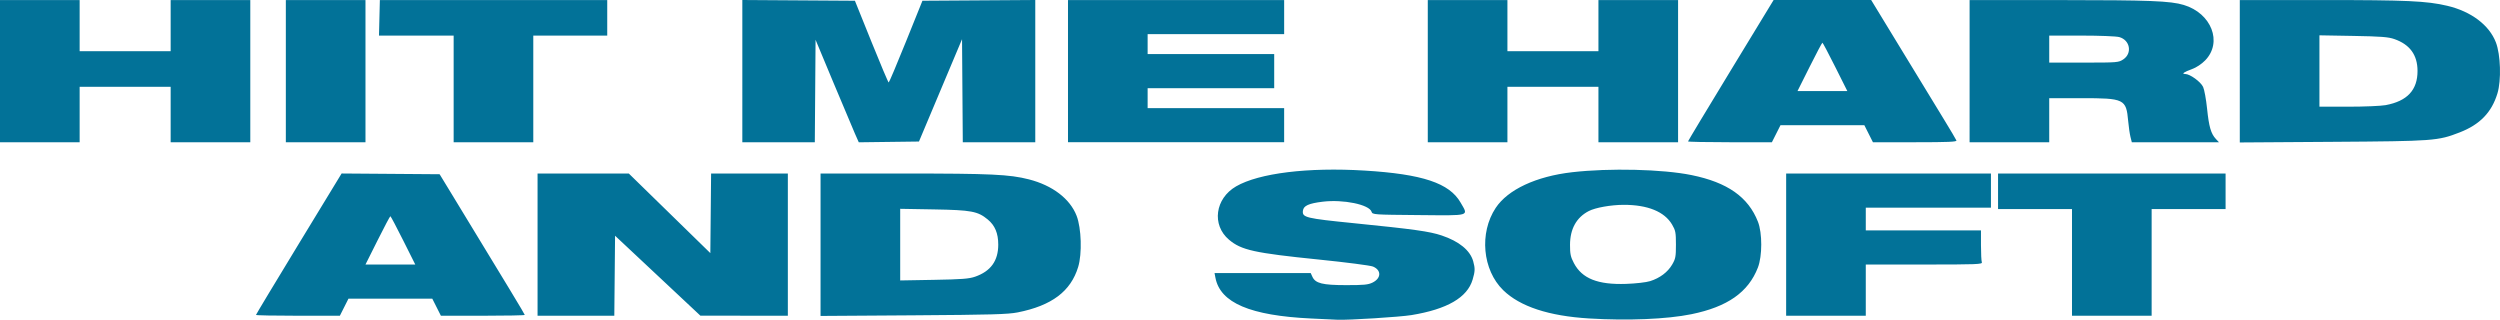
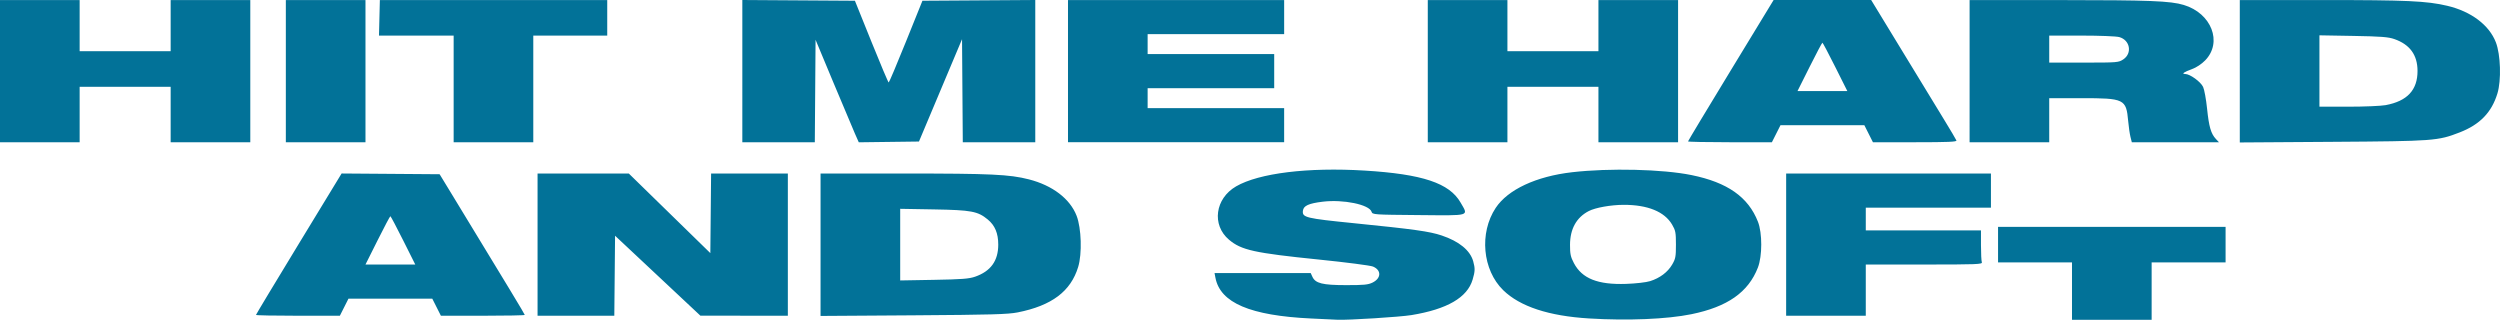
<svg xmlns="http://www.w3.org/2000/svg" xmlns:ns1="http://www.inkscape.org/namespaces/inkscape" xmlns:ns2="http://sodipodi.sourceforge.net/DTD/sodipodi-0.dtd" width="1500" height="191.88" viewBox="0 0 620.174 79.332" version="1.1" id="svg1" xml:space="preserve" ns1:version="1.4.2 (f4327f4, 2025-05-13)" ns2:docname="Hit Me Hard and Soft album logo.svg">
  <SCRIPT id="allow-copy_script" />
  <ns2:namedview id="namedview1" pagecolor="#ffffff" bordercolor="#999999" borderopacity="1" ns1:showpageshadow="2" ns1:pageopacity="0" ns1:pagecheckerboard="0" ns1:deskcolor="#d1d1d1" ns1:document-units="mm" ns1:zoom="0.5" ns1:cx="1510" ns1:cy="-193" ns1:window-width="1920" ns1:window-height="991" ns1:window-x="-9" ns1:window-y="-9" ns1:window-maximized="1" ns1:current-layer="layer1" />
  <defs id="defs1" />
  <g ns1:label="Capa 1" ns1:groupmode="layer" id="layer1" transform="translate(223.139,-98.467)">
-     <path style="fill:#027298;fill-opacity:1" d="M 102.123,177.478 C 86.996,176.762 79.558,173.592 78.37,167.355 L 78.151,166.208 h 11.929 11.929 l 0.41,0.9 c 0.752,1.651 2.475,2.083 8.346,2.091 4.447,0.006 5.501,-0.097 6.602,-0.644 2.163,-1.076 2.208,-3.077 0.089,-3.963 -0.651,-0.272 -6.677,-1.052 -13.46,-1.741 -16,-1.627 -19.199,-2.334 -22.262,-4.923 -4.332,-3.661 -3.453,-10.217 1.774,-13.234 5.684,-3.28 17.788,-4.768 31.843,-3.915 14.377,0.873 21.062,3.1 23.839,7.942 1.966,3.428 2.687,3.213 -10.412,3.101 -11.228,-0.096 -11.449,-0.111 -11.677,-0.829 C 116.536,149.213 110.091,147.885 105,148.5 c -3.514,0.425 -4.783,1.005 -4.927,2.254 -0.193,1.666 0.677,1.878 12.633,3.079 14.956,1.502 18.767,2.036 21.791,3.048 4.329,1.45 7.068,3.694 7.822,6.406 0.493,1.774 0.47,2.468 -0.147,4.547 -1.321,4.448 -6.301,7.338 -15.157,8.796 -2.864,0.471 -15.683,1.278 -18.365,1.155 -0.582,-0.027 -3.519,-0.165 -6.526,-0.307 z m 68.957,-0.011 c -10.005,-0.606 -17.155,-2.958 -21.315,-7.01 -5.146,-5.012 -5.985,-14.209 -1.864,-20.419 3.019,-4.548 10.033,-7.822 18.957,-8.848 9.29,-1.068 22.429,-0.754 29.617,0.709 8.917,1.814 14.072,5.434 16.478,11.571 1.098,2.8 1.092,8.512 -0.01,11.363 -2.37,6.127 -7.54,9.753 -16.516,11.582 -6.048,1.233 -15.733,1.634 -25.346,1.052 z m 15.127,-9.26 c 2.415,-0.762 4.353,-2.215 5.456,-4.091 0.849,-1.444 0.948,-1.962 0.948,-4.964 0,-3.014 -0.097,-3.516 -0.963,-4.989 -1.877,-3.192 -6.056,-4.895 -11.983,-4.883 -3.193,0.007 -7.024,0.689 -8.682,1.546 -3.054,1.579 -4.635,4.428 -4.646,8.373 -0.007,2.266 0.146,2.987 0.962,4.538 2.02,3.838 5.93,5.393 12.965,5.153 2.406,-0.082 4.971,-0.377 5.943,-0.684 z m -345.845,8.381 c 0,-0.112 4.779,-8.051 10.62,-17.643 l 10.62,-17.441 12.158,0.093 12.158,0.093 3.009,4.939 c 14.005,22.989 18.111,29.781 18.111,29.958 0,0.113 -4.681,0.205 -10.402,0.205 h -10.402 l -1.068,-2.117 -1.068,-2.117 h -10.397 -10.397 l -1.068,2.117 -1.068,2.117 h -10.402 c -5.721,0 -10.402,-0.091 -10.402,-0.203 z m 36.513,-18.494 c -1.651,-3.298 -3.08,-5.997 -3.175,-5.997 -0.095,0 -1.524,2.699 -3.175,5.997 l -3.003,5.997 h 6.178 6.178 z m 33.338,1.058 v -17.639 h 11.319 11.319 l 10.112,9.871 10.112,9.871 0.094,-9.871 0.094,-9.871 h 9.52 9.52 v 17.639 17.639 l -10.848,-0.009 -10.848,-0.009 -10.583,-9.915 -10.583,-9.915 -0.094,9.924 -0.094,9.924 h -9.52 -9.52 z m 70.203,0.027 v -17.666 H 1.191 c 21.515,0 26.065,0.213 30.899,1.446 5.864,1.496 10.221,4.823 11.851,9.051 1.185,3.073 1.377,9.409 0.383,12.679 -1.838,6.051 -6.55,9.593 -14.995,11.273 -2.421,0.481 -6.531,0.597 -25.896,0.728 l -23.019,0.155 z m 38.339,7.927 c 3.878,-1.352 5.742,-3.934 5.742,-7.954 0,-2.815 -0.813,-4.76 -2.61,-6.241 -2.471,-2.037 -4.058,-2.334 -13.338,-2.496 l -8.378,-0.147 v 8.884 8.884 l 8.378,-0.147 c 6.897,-0.121 8.701,-0.259 10.205,-0.784 z m 201.197,-7.954 v -17.639 h 25.4 25.4 v 4.233 4.233 H 255.228 239.706 v 2.822 2.822 h 14.287 14.287 v 3.675 c 0,2.021 0.096,3.926 0.214,4.233 0.193,0.503 -1.209,0.558 -14.287,0.558 h -14.502 v 6.35 6.35 h -9.878 -9.878 z m 70.908,4.41 V 150.333 h -9.172 -9.172 v -4.41 -4.41 h 28.222 28.222 v 4.41 4.41 h -9.172 -9.172 v 13.229 13.229 h -9.878 -9.878 z M -223.139,116.114 V 98.475 h 9.878 9.878 v 6.35 6.35 h 11.289 11.289 v -6.35 -6.35 h 9.878 9.878 v 17.639 17.639 h -9.878 -9.878 v -6.879 -6.879 h -11.289 -11.289 v 6.879 6.879 h -9.878 -9.878 z m 70.908,0 V 98.475 h 9.878 9.878 v 17.639 17.639 h -9.878 -9.878 z m 41.628,4.41 v -13.229 l -9.26,6.5e-4 -9.26,6.4e-4 0.108,-4.41 0.108,-4.41 h 28.202 28.202 v 4.41 4.41 h -9.172 -9.172 v 13.229 13.229 h -9.878 -9.878 z m 71.614,-4.414 V 98.467 l 13.964,0.092 13.964,0.092 4.087,10.142 c 2.248,5.578 4.179,10.14 4.292,10.136 0.112,-0.003 2.042,-4.567 4.288,-10.142 l 4.084,-10.136 13.996,-0.092 13.996,-0.092 v 17.643 17.643 h -8.991 -8.991 l -0.093,-12.782 -0.093,-12.782 -5.343,12.694 -5.343,12.694 -7.464,0.095 -7.464,0.095 -0.981,-2.212 c -0.54,-1.217 -2.952,-6.939 -5.361,-12.716 l -4.38,-10.504 -0.093,12.709 -0.093,12.709 h -8.991 -8.991 z m 80.786,0.004 V 98.475 H 68.609 95.42 v 4.233 4.233 H 78.486 61.553 v 2.469 2.469 h 15.699 15.699 v 4.233 4.233 H 77.252 61.553 v 2.469 2.469 h 16.933 16.933 v 4.233 4.233 H 68.609 41.798 Z m 89.253,0 V 98.475 h 9.878 9.878 v 6.35 6.35 h 11.289 11.289 v -6.35 -6.35 h 9.878 9.878 v 17.639 17.639 h -9.878 -9.878 v -6.879 -6.879 h -11.289 -11.289 v 6.879 6.879 h -9.878 -9.878 z m 64.558,17.434 c 0,-0.113 4.777,-8.05 10.615,-17.639 l 10.615,-17.434 h 12.103 12.103 l 7.629,12.521 c 4.196,6.887 8.916,14.626 10.488,17.198 1.572,2.572 2.935,4.875 3.028,5.117 0.133,0.347 -2.063,0.441 -10.27,0.441 h -10.44 l -1.068,-2.117 -1.068,-2.117 h -10.397 -10.397 l -1.068,2.117 -1.068,2.117 h -10.402 c -5.721,0 -10.402,-0.092 -10.402,-0.205 z m 36.513,-18.492 c -1.651,-3.298 -3.08,-5.997 -3.175,-5.997 -0.095,0 -1.524,2.699 -3.175,5.997 l -3.003,5.997 h 6.178 6.178 z m 33.337,1.058 V 98.475 l 22.313,0.009 c 22.376,0.009 27.475,0.209 30.809,1.209 6.892,2.067 9.677,9.267 5.319,13.75 -0.882,0.907 -2.173,1.765 -3.232,2.149 -2.06,0.746 -2.738,1.227 -1.727,1.227 1.181,0 3.853,1.933 4.447,3.216 0.304,0.657 0.748,3.099 0.987,5.427 0.459,4.464 0.961,6.182 2.192,7.492 l 0.75,0.799 h -10.808 -10.808 l -0.333,-1.323 c -0.183,-0.728 -0.441,-2.507 -0.571,-3.953 -0.493,-5.448 -0.927,-5.66 -11.635,-5.66 h -7.949 v 5.468 5.468 h -9.878 -9.878 z m 38.136,-2.922 c 2.264,-1.521 1.672,-4.783 -1.003,-5.525 -0.742,-0.206 -4.865,-0.369 -9.352,-0.37 l -8.026,-0.002 v 3.351 3.351 h 8.591 c 8.36,0 8.623,-0.022 9.79,-0.805 z m 28.892,2.949 V 98.475 l 20.373,3e-4 c 21.031,3e-4 26.019,0.229 31.088,1.426 5.924,1.399 10.406,4.768 12.065,9.07 1.185,3.071 1.377,9.409 0.384,12.677 -1.428,4.7 -4.349,7.716 -9.357,9.661 -5.419,2.104 -6.334,2.172 -31.534,2.342 l -23.019,0.155 z m 36.169,8.408 c 5.374,-0.993 7.937,-3.748 7.921,-8.512 -0.014,-3.944 -1.908,-6.538 -5.75,-7.877 -1.504,-0.524 -3.308,-0.663 -10.205,-0.783 l -8.378,-0.147 v 8.852 8.852 h 7.167 c 3.942,0 8.103,-0.173 9.246,-0.384 z" id="path1" />
+     <path style="fill:#027298;fill-opacity:1" d="M 102.123,177.478 C 86.996,176.762 79.558,173.592 78.37,167.355 L 78.151,166.208 h 11.929 11.929 l 0.41,0.9 c 0.752,1.651 2.475,2.083 8.346,2.091 4.447,0.006 5.501,-0.097 6.602,-0.644 2.163,-1.076 2.208,-3.077 0.089,-3.963 -0.651,-0.272 -6.677,-1.052 -13.46,-1.741 -16,-1.627 -19.199,-2.334 -22.262,-4.923 -4.332,-3.661 -3.453,-10.217 1.774,-13.234 5.684,-3.28 17.788,-4.768 31.843,-3.915 14.377,0.873 21.062,3.1 23.839,7.942 1.966,3.428 2.687,3.213 -10.412,3.101 -11.228,-0.096 -11.449,-0.111 -11.677,-0.829 C 116.536,149.213 110.091,147.885 105,148.5 c -3.514,0.425 -4.783,1.005 -4.927,2.254 -0.193,1.666 0.677,1.878 12.633,3.079 14.956,1.502 18.767,2.036 21.791,3.048 4.329,1.45 7.068,3.694 7.822,6.406 0.493,1.774 0.47,2.468 -0.147,4.547 -1.321,4.448 -6.301,7.338 -15.157,8.796 -2.864,0.471 -15.683,1.278 -18.365,1.155 -0.582,-0.027 -3.519,-0.165 -6.526,-0.307 z m 68.957,-0.011 c -10.005,-0.606 -17.155,-2.958 -21.315,-7.01 -5.146,-5.012 -5.985,-14.209 -1.864,-20.419 3.019,-4.548 10.033,-7.822 18.957,-8.848 9.29,-1.068 22.429,-0.754 29.617,0.709 8.917,1.814 14.072,5.434 16.478,11.571 1.098,2.8 1.092,8.512 -0.01,11.363 -2.37,6.127 -7.54,9.753 -16.516,11.582 -6.048,1.233 -15.733,1.634 -25.346,1.052 z m 15.127,-9.26 c 2.415,-0.762 4.353,-2.215 5.456,-4.091 0.849,-1.444 0.948,-1.962 0.948,-4.964 0,-3.014 -0.097,-3.516 -0.963,-4.989 -1.877,-3.192 -6.056,-4.895 -11.983,-4.883 -3.193,0.007 -7.024,0.689 -8.682,1.546 -3.054,1.579 -4.635,4.428 -4.646,8.373 -0.007,2.266 0.146,2.987 0.962,4.538 2.02,3.838 5.93,5.393 12.965,5.153 2.406,-0.082 4.971,-0.377 5.943,-0.684 z m -345.845,8.381 c 0,-0.112 4.779,-8.051 10.62,-17.643 l 10.62,-17.441 12.158,0.093 12.158,0.093 3.009,4.939 c 14.005,22.989 18.111,29.781 18.111,29.958 0,0.113 -4.681,0.205 -10.402,0.205 h -10.402 l -1.068,-2.117 -1.068,-2.117 h -10.397 -10.397 l -1.068,2.117 -1.068,2.117 h -10.402 c -5.721,0 -10.402,-0.091 -10.402,-0.203 z m 36.513,-18.494 c -1.651,-3.298 -3.08,-5.997 -3.175,-5.997 -0.095,0 -1.524,2.699 -3.175,5.997 l -3.003,5.997 h 6.178 6.178 z m 33.338,1.058 v -17.639 h 11.319 11.319 l 10.112,9.871 10.112,9.871 0.094,-9.871 0.094,-9.871 h 9.52 9.52 v 17.639 17.639 l -10.848,-0.009 -10.848,-0.009 -10.583,-9.915 -10.583,-9.915 -0.094,9.924 -0.094,9.924 h -9.52 -9.52 z m 70.203,0.027 v -17.666 H 1.191 c 21.515,0 26.065,0.213 30.899,1.446 5.864,1.496 10.221,4.823 11.851,9.051 1.185,3.073 1.377,9.409 0.383,12.679 -1.838,6.051 -6.55,9.593 -14.995,11.273 -2.421,0.481 -6.531,0.597 -25.896,0.728 l -23.019,0.155 z m 38.339,7.927 c 3.878,-1.352 5.742,-3.934 5.742,-7.954 0,-2.815 -0.813,-4.76 -2.61,-6.241 -2.471,-2.037 -4.058,-2.334 -13.338,-2.496 l -8.378,-0.147 v 8.884 8.884 l 8.378,-0.147 c 6.897,-0.121 8.701,-0.259 10.205,-0.784 z m 201.197,-7.954 v -17.639 h 25.4 25.4 v 4.233 4.233 H 255.228 239.706 v 2.822 2.822 h 14.287 14.287 v 3.675 c 0,2.021 0.096,3.926 0.214,4.233 0.193,0.503 -1.209,0.558 -14.287,0.558 h -14.502 v 6.35 6.35 h -9.878 -9.878 z m 70.908,4.41 h -9.172 -9.172 v -4.41 -4.41 h 28.222 28.222 v 4.41 4.41 h -9.172 -9.172 v 13.229 13.229 h -9.878 -9.878 z M -223.139,116.114 V 98.475 h 9.878 9.878 v 6.35 6.35 h 11.289 11.289 v -6.35 -6.35 h 9.878 9.878 v 17.639 17.639 h -9.878 -9.878 v -6.879 -6.879 h -11.289 -11.289 v 6.879 6.879 h -9.878 -9.878 z m 70.908,0 V 98.475 h 9.878 9.878 v 17.639 17.639 h -9.878 -9.878 z m 41.628,4.41 v -13.229 l -9.26,6.5e-4 -9.26,6.4e-4 0.108,-4.41 0.108,-4.41 h 28.202 28.202 v 4.41 4.41 h -9.172 -9.172 v 13.229 13.229 h -9.878 -9.878 z m 71.614,-4.414 V 98.467 l 13.964,0.092 13.964,0.092 4.087,10.142 c 2.248,5.578 4.179,10.14 4.292,10.136 0.112,-0.003 2.042,-4.567 4.288,-10.142 l 4.084,-10.136 13.996,-0.092 13.996,-0.092 v 17.643 17.643 h -8.991 -8.991 l -0.093,-12.782 -0.093,-12.782 -5.343,12.694 -5.343,12.694 -7.464,0.095 -7.464,0.095 -0.981,-2.212 c -0.54,-1.217 -2.952,-6.939 -5.361,-12.716 l -4.38,-10.504 -0.093,12.709 -0.093,12.709 h -8.991 -8.991 z m 80.786,0.004 V 98.475 H 68.609 95.42 v 4.233 4.233 H 78.486 61.553 v 2.469 2.469 h 15.699 15.699 v 4.233 4.233 H 77.252 61.553 v 2.469 2.469 h 16.933 16.933 v 4.233 4.233 H 68.609 41.798 Z m 89.253,0 V 98.475 h 9.878 9.878 v 6.35 6.35 h 11.289 11.289 v -6.35 -6.35 h 9.878 9.878 v 17.639 17.639 h -9.878 -9.878 v -6.879 -6.879 h -11.289 -11.289 v 6.879 6.879 h -9.878 -9.878 z m 64.558,17.434 c 0,-0.113 4.777,-8.05 10.615,-17.639 l 10.615,-17.434 h 12.103 12.103 l 7.629,12.521 c 4.196,6.887 8.916,14.626 10.488,17.198 1.572,2.572 2.935,4.875 3.028,5.117 0.133,0.347 -2.063,0.441 -10.27,0.441 h -10.44 l -1.068,-2.117 -1.068,-2.117 h -10.397 -10.397 l -1.068,2.117 -1.068,2.117 h -10.402 c -5.721,0 -10.402,-0.092 -10.402,-0.205 z m 36.513,-18.492 c -1.651,-3.298 -3.08,-5.997 -3.175,-5.997 -0.095,0 -1.524,2.699 -3.175,5.997 l -3.003,5.997 h 6.178 6.178 z m 33.337,1.058 V 98.475 l 22.313,0.009 c 22.376,0.009 27.475,0.209 30.809,1.209 6.892,2.067 9.677,9.267 5.319,13.75 -0.882,0.907 -2.173,1.765 -3.232,2.149 -2.06,0.746 -2.738,1.227 -1.727,1.227 1.181,0 3.853,1.933 4.447,3.216 0.304,0.657 0.748,3.099 0.987,5.427 0.459,4.464 0.961,6.182 2.192,7.492 l 0.75,0.799 h -10.808 -10.808 l -0.333,-1.323 c -0.183,-0.728 -0.441,-2.507 -0.571,-3.953 -0.493,-5.448 -0.927,-5.66 -11.635,-5.66 h -7.949 v 5.468 5.468 h -9.878 -9.878 z m 38.136,-2.922 c 2.264,-1.521 1.672,-4.783 -1.003,-5.525 -0.742,-0.206 -4.865,-0.369 -9.352,-0.37 l -8.026,-0.002 v 3.351 3.351 h 8.591 c 8.36,0 8.623,-0.022 9.79,-0.805 z m 28.892,2.949 V 98.475 l 20.373,3e-4 c 21.031,3e-4 26.019,0.229 31.088,1.426 5.924,1.399 10.406,4.768 12.065,9.07 1.185,3.071 1.377,9.409 0.384,12.677 -1.428,4.7 -4.349,7.716 -9.357,9.661 -5.419,2.104 -6.334,2.172 -31.534,2.342 l -23.019,0.155 z m 36.169,8.408 c 5.374,-0.993 7.937,-3.748 7.921,-8.512 -0.014,-3.944 -1.908,-6.538 -5.75,-7.877 -1.504,-0.524 -3.308,-0.663 -10.205,-0.783 l -8.378,-0.147 v 8.852 8.852 h 7.167 c 3.942,0 8.103,-0.173 9.246,-0.384 z" id="path1" />
  </g>
</svg>